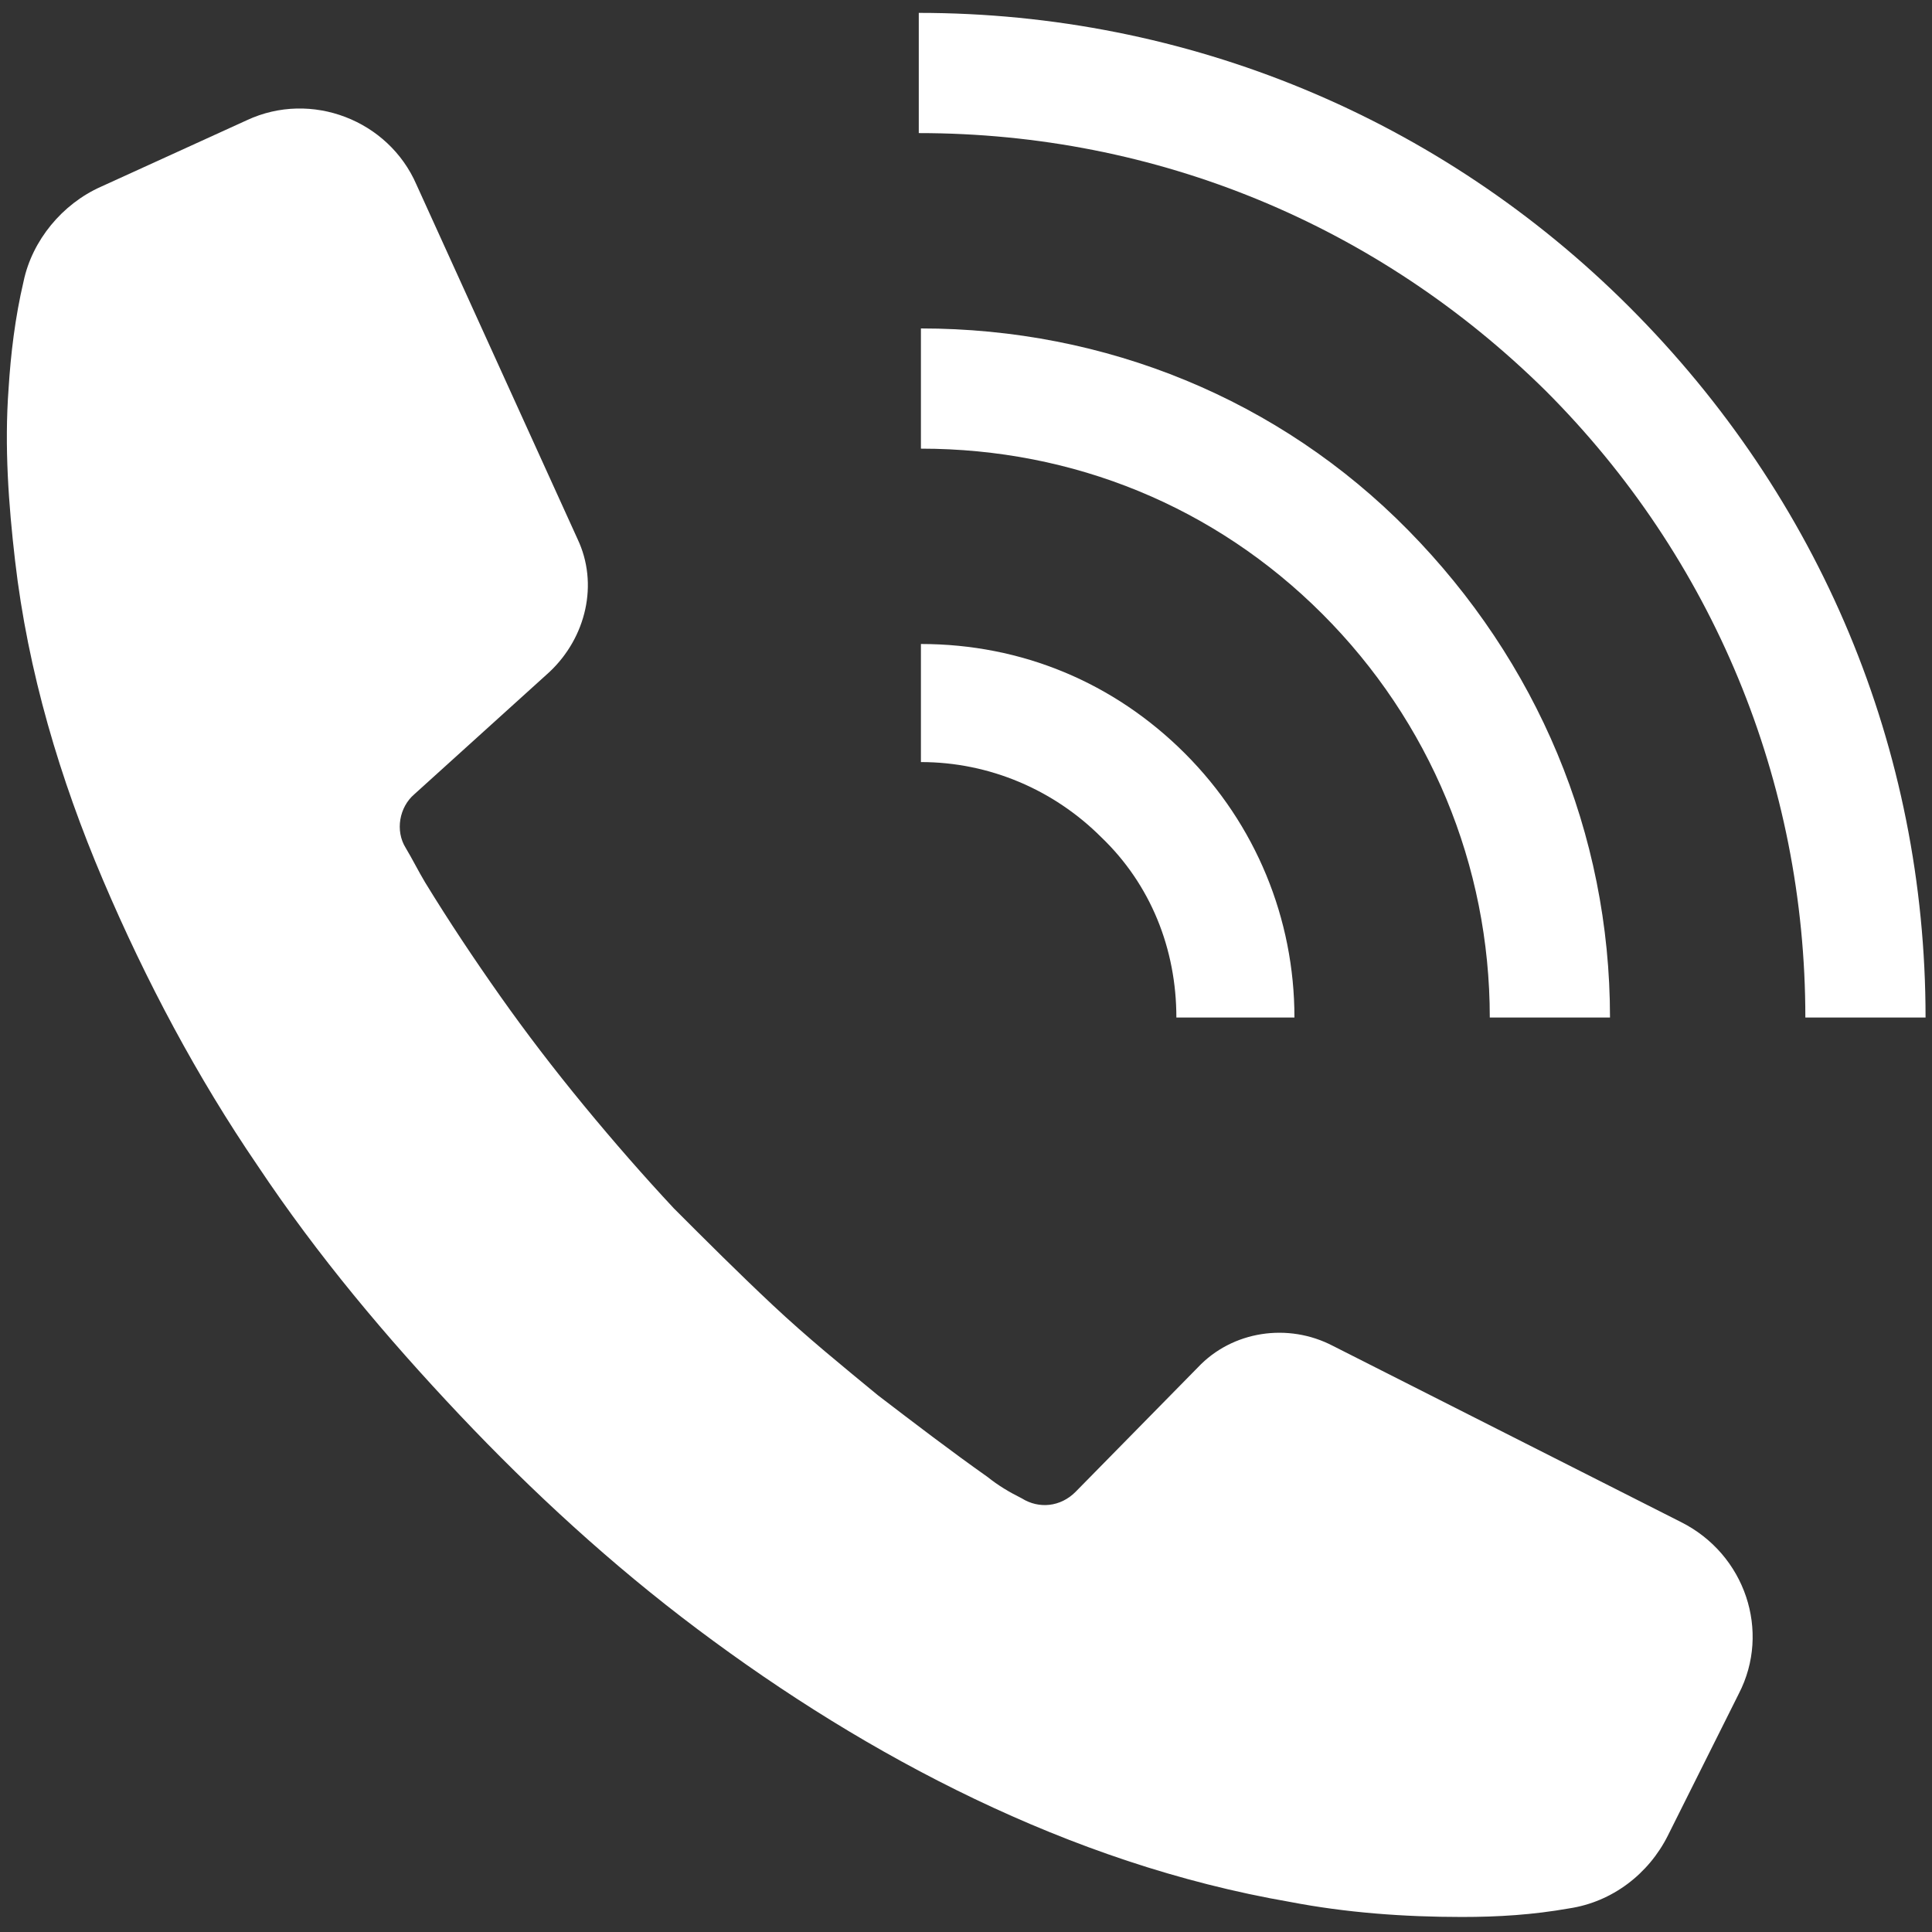
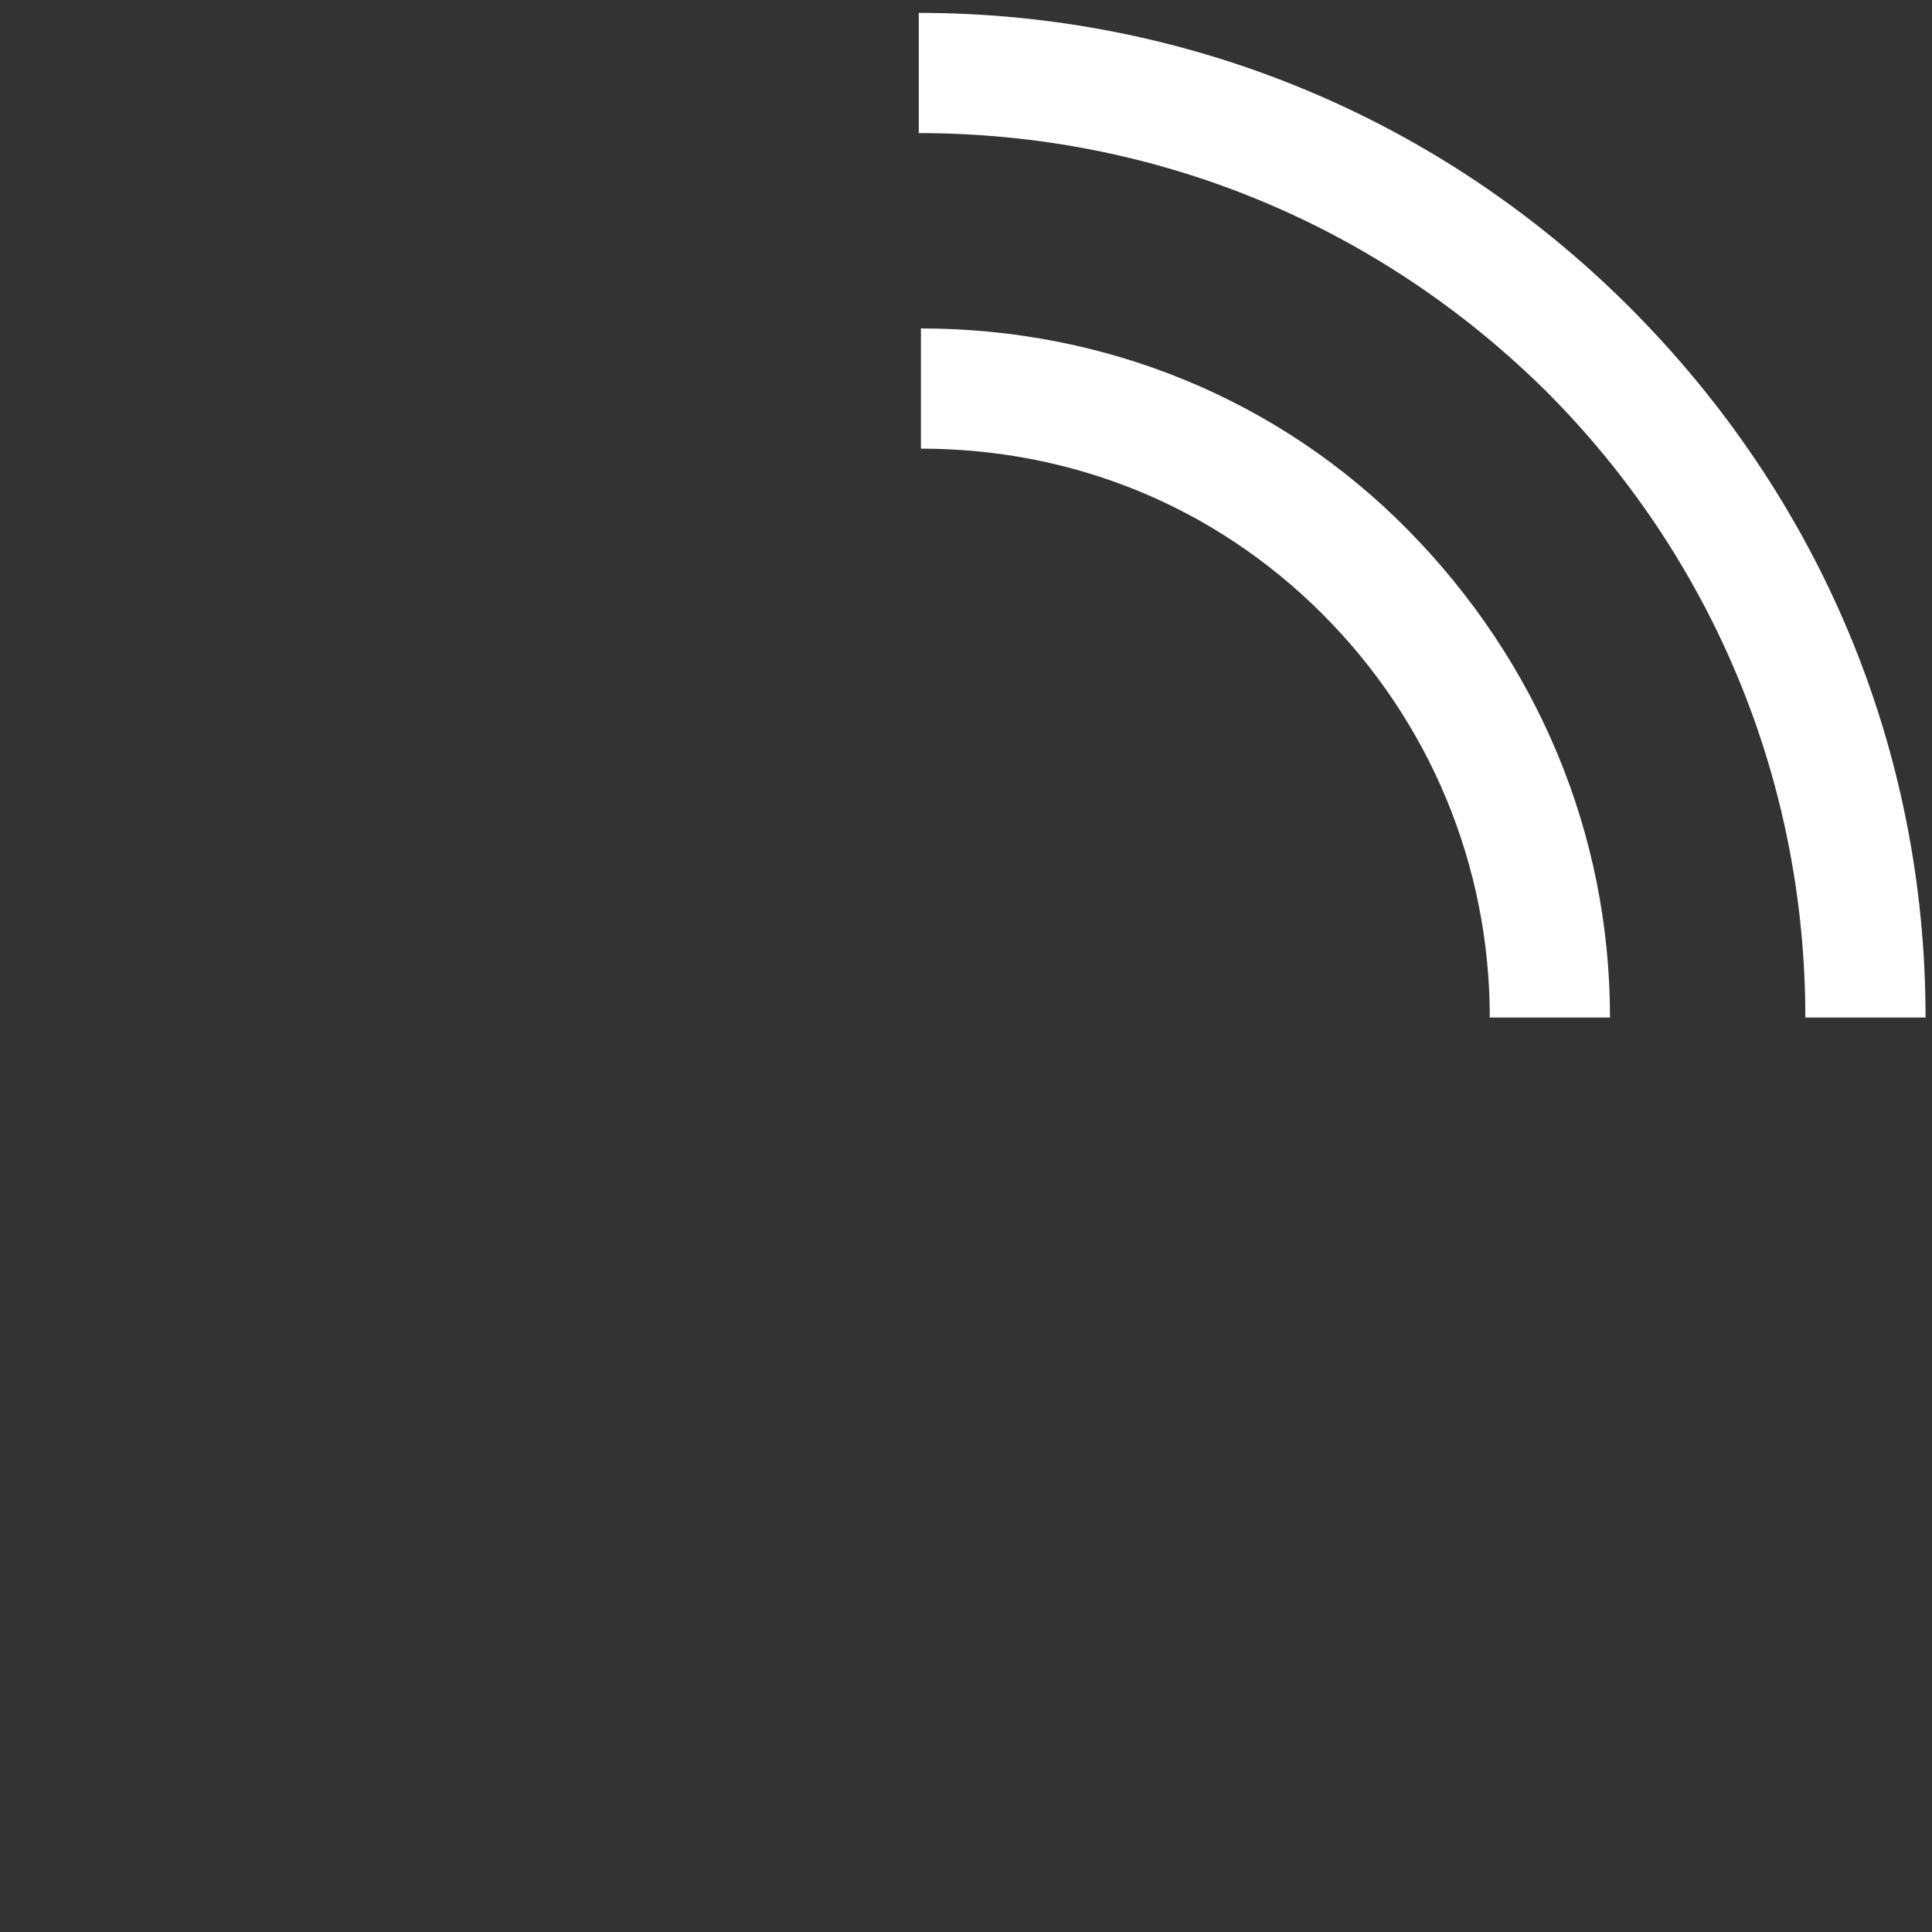
<svg xmlns="http://www.w3.org/2000/svg" version="1.1" id="レイヤー_1" x="0px" y="0px" viewBox="0 0 90 90" style="enable-background:new 0 0 90 90;" xml:space="preserve">
  <rect x="0" y="0" width="90" height="90" fill="#333333" stroke="none" />
  <style type="text/css">
	.st0{fill:#FFFFFF;}
</style>
  <g>
-     <path class="st0" d="M81,78.9l-3.3,6.6c-0.9,1.8-2.6,3.1-4.6,3.4c-1.7,0.3-3.3,0.4-5,0.4c-2.7,0-5.4-0.2-8-0.7   C54.9,87.7,50,86,45.4,83.8c-4.6-2.2-8.9-4.9-12.9-7.9c-4-3-7.7-6.4-11.1-10l0,0c0,0,0,0,0,0l0,0l0,0c-3.4-3.6-6.6-7.4-9.4-11.6   C9.2,50.2,6.8,45.7,4.8,41c-2-4.7-3.5-9.7-4.1-14.9c-0.3-2.6-0.5-5.3-0.3-8c0.1-1.6,0.3-3.3,0.7-5c0.4-1.9,1.8-3.6,3.6-4.4l6.8-3.1   c3-1.4,6.6,0,7.9,3l7.5,16.5c1,2.1,0.4,4.6-1.3,6.2l-6.3,5.7c-0.7,0.6-0.9,1.7-0.4,2.5c0.3,0.5,0.6,1.1,0.9,1.6   c1.1,1.8,2.3,3.6,3.5,5.3c1.2,1.7,2.5,3.4,3.9,5.1c1.4,1.7,2.8,3.3,4.2,4.8c1.5,1.5,3,3,4.6,4.5c1.6,1.5,3.2,2.8,4.9,4.2   c1.7,1.3,3.4,2.6,5.1,3.8c0.5,0.4,1,0.7,1.6,1c0.8,0.5,1.8,0.4,2.5-0.3l5.7-5.8c1.6-1.7,4.2-2.1,6.3-1l16.2,8.2   C81.3,72.4,82.5,76,81,78.9z" />
    <g>
      <path class="st0" d="M89.7,47.4h-5.6c0-11-4.3-21.4-12.1-29.2C64.2,10.5,53.9,6.2,42.8,6.2V0.6c12.5,0,24.3,4.9,33.1,13.7    C84.8,23.2,89.7,34.9,89.7,47.4z" />
      <path class="st0" d="M75,47.4h-5.6c0-7.1-2.8-13.8-7.8-18.8S50,20.9,42.9,20.9v-5.6c8.6,0,16.7,3.3,22.7,9.4    C71.6,30.8,75,38.8,75,47.4z" />
-       <path class="st0" d="M60.3,47.4h-5.5c0-3.2-1.2-6.2-3.5-8.4c-2.2-2.2-5.2-3.5-8.4-3.5V30c4.7,0,9,1.8,12.3,5.1    C58.5,38.4,60.3,42.8,60.3,47.4z" />
    </g>
  </g>
</svg>